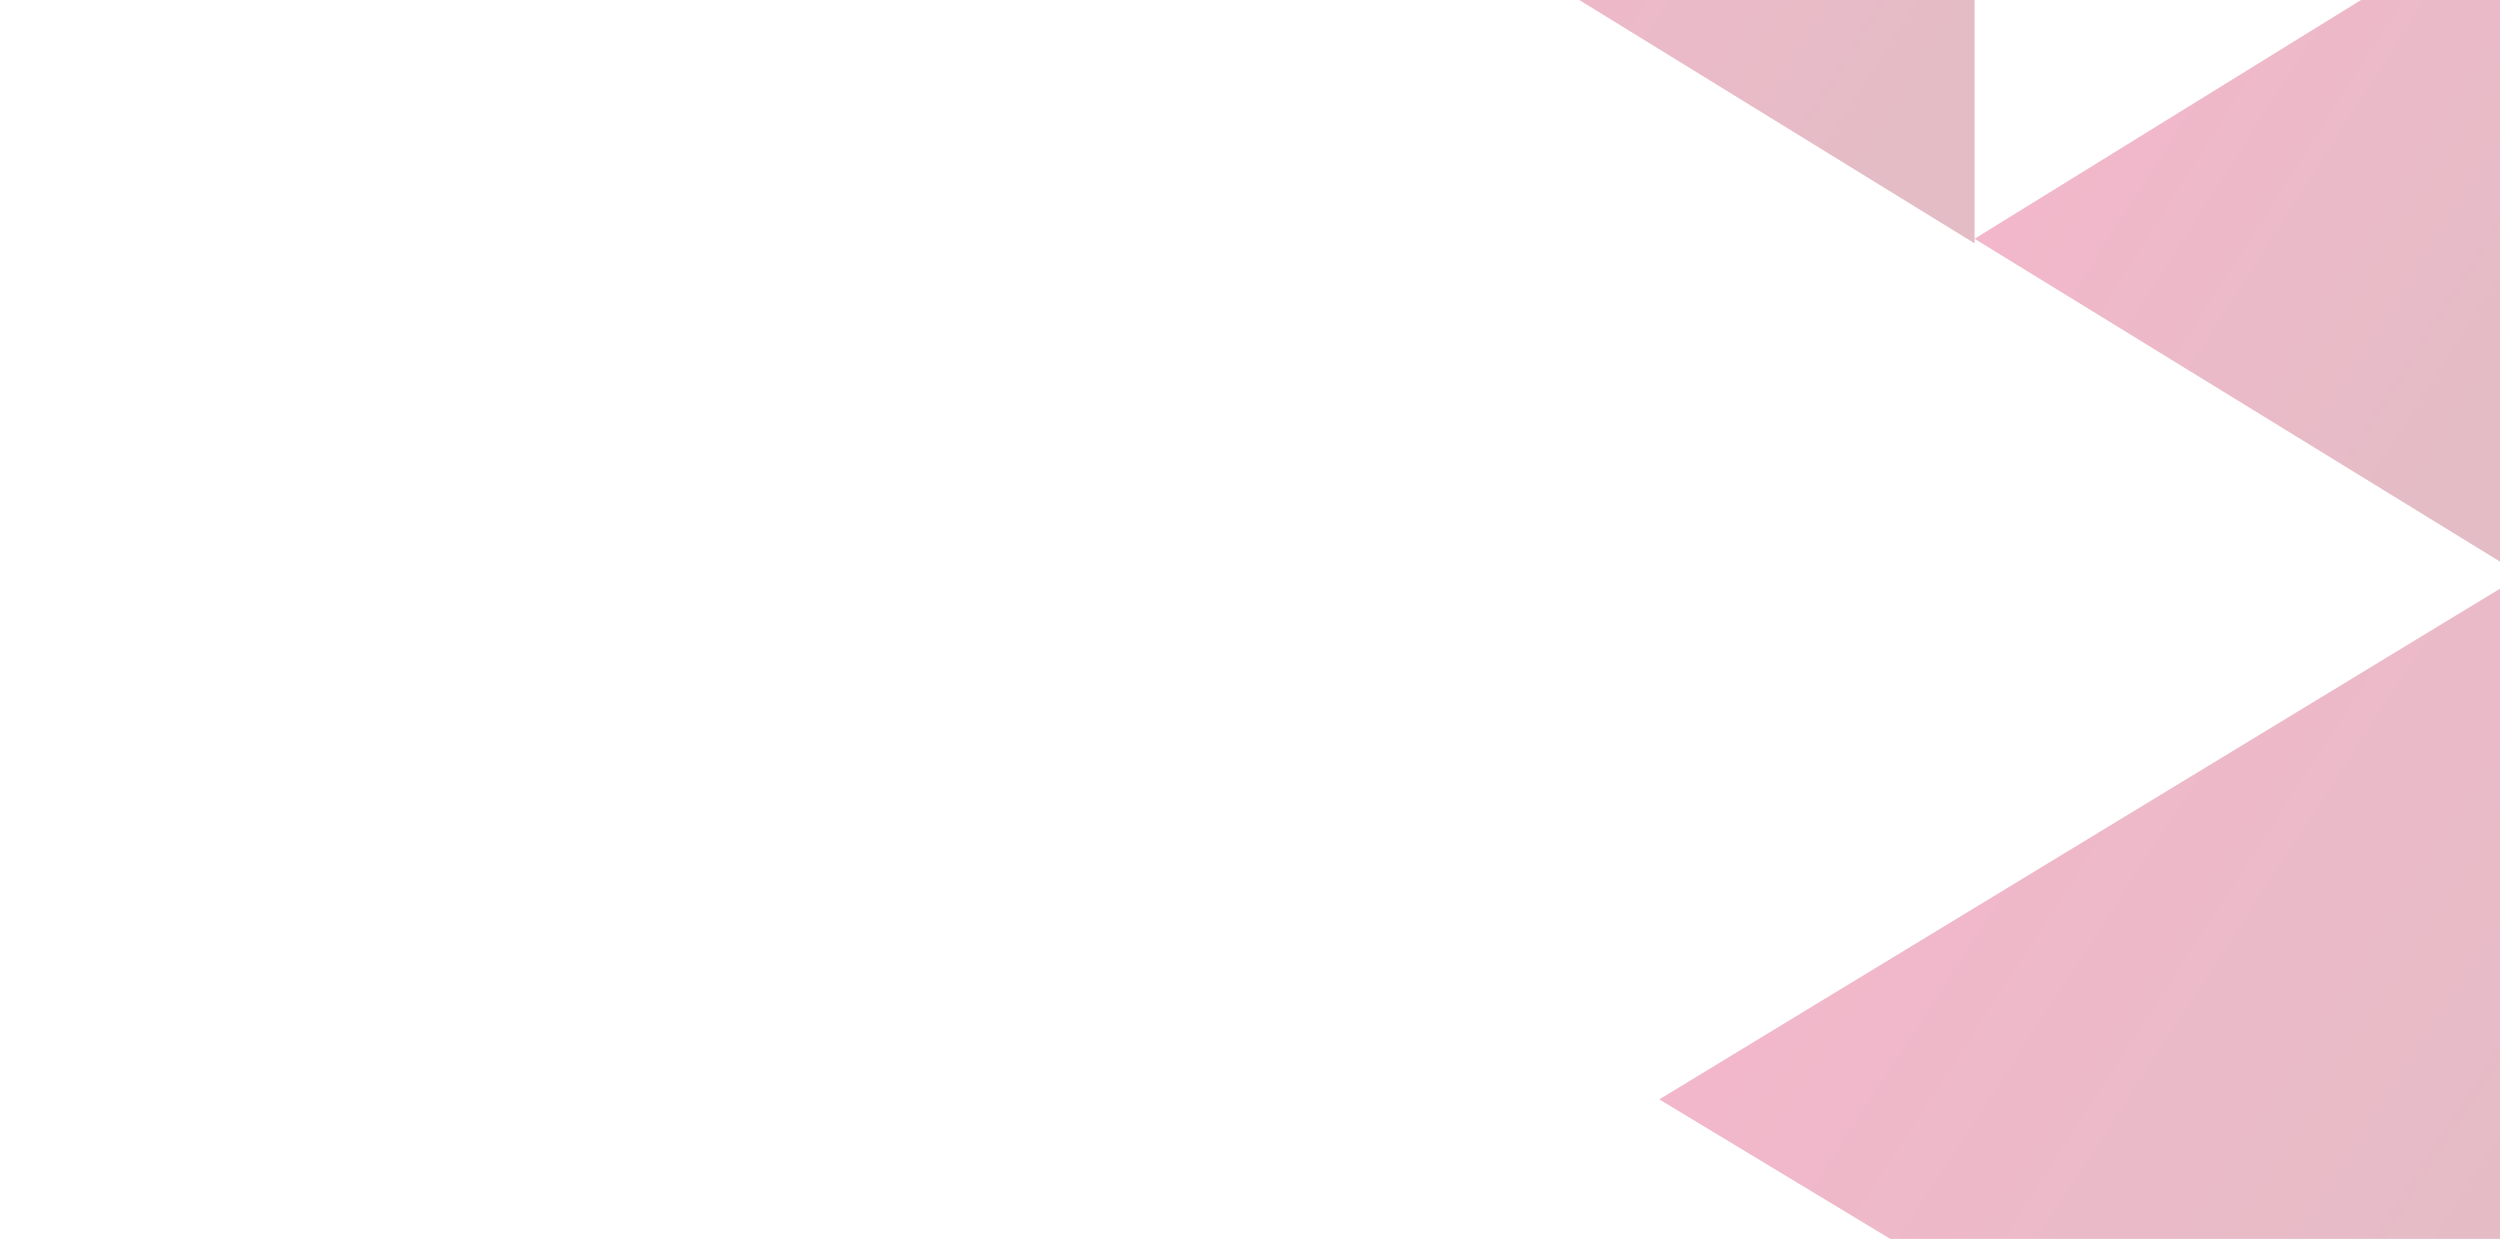
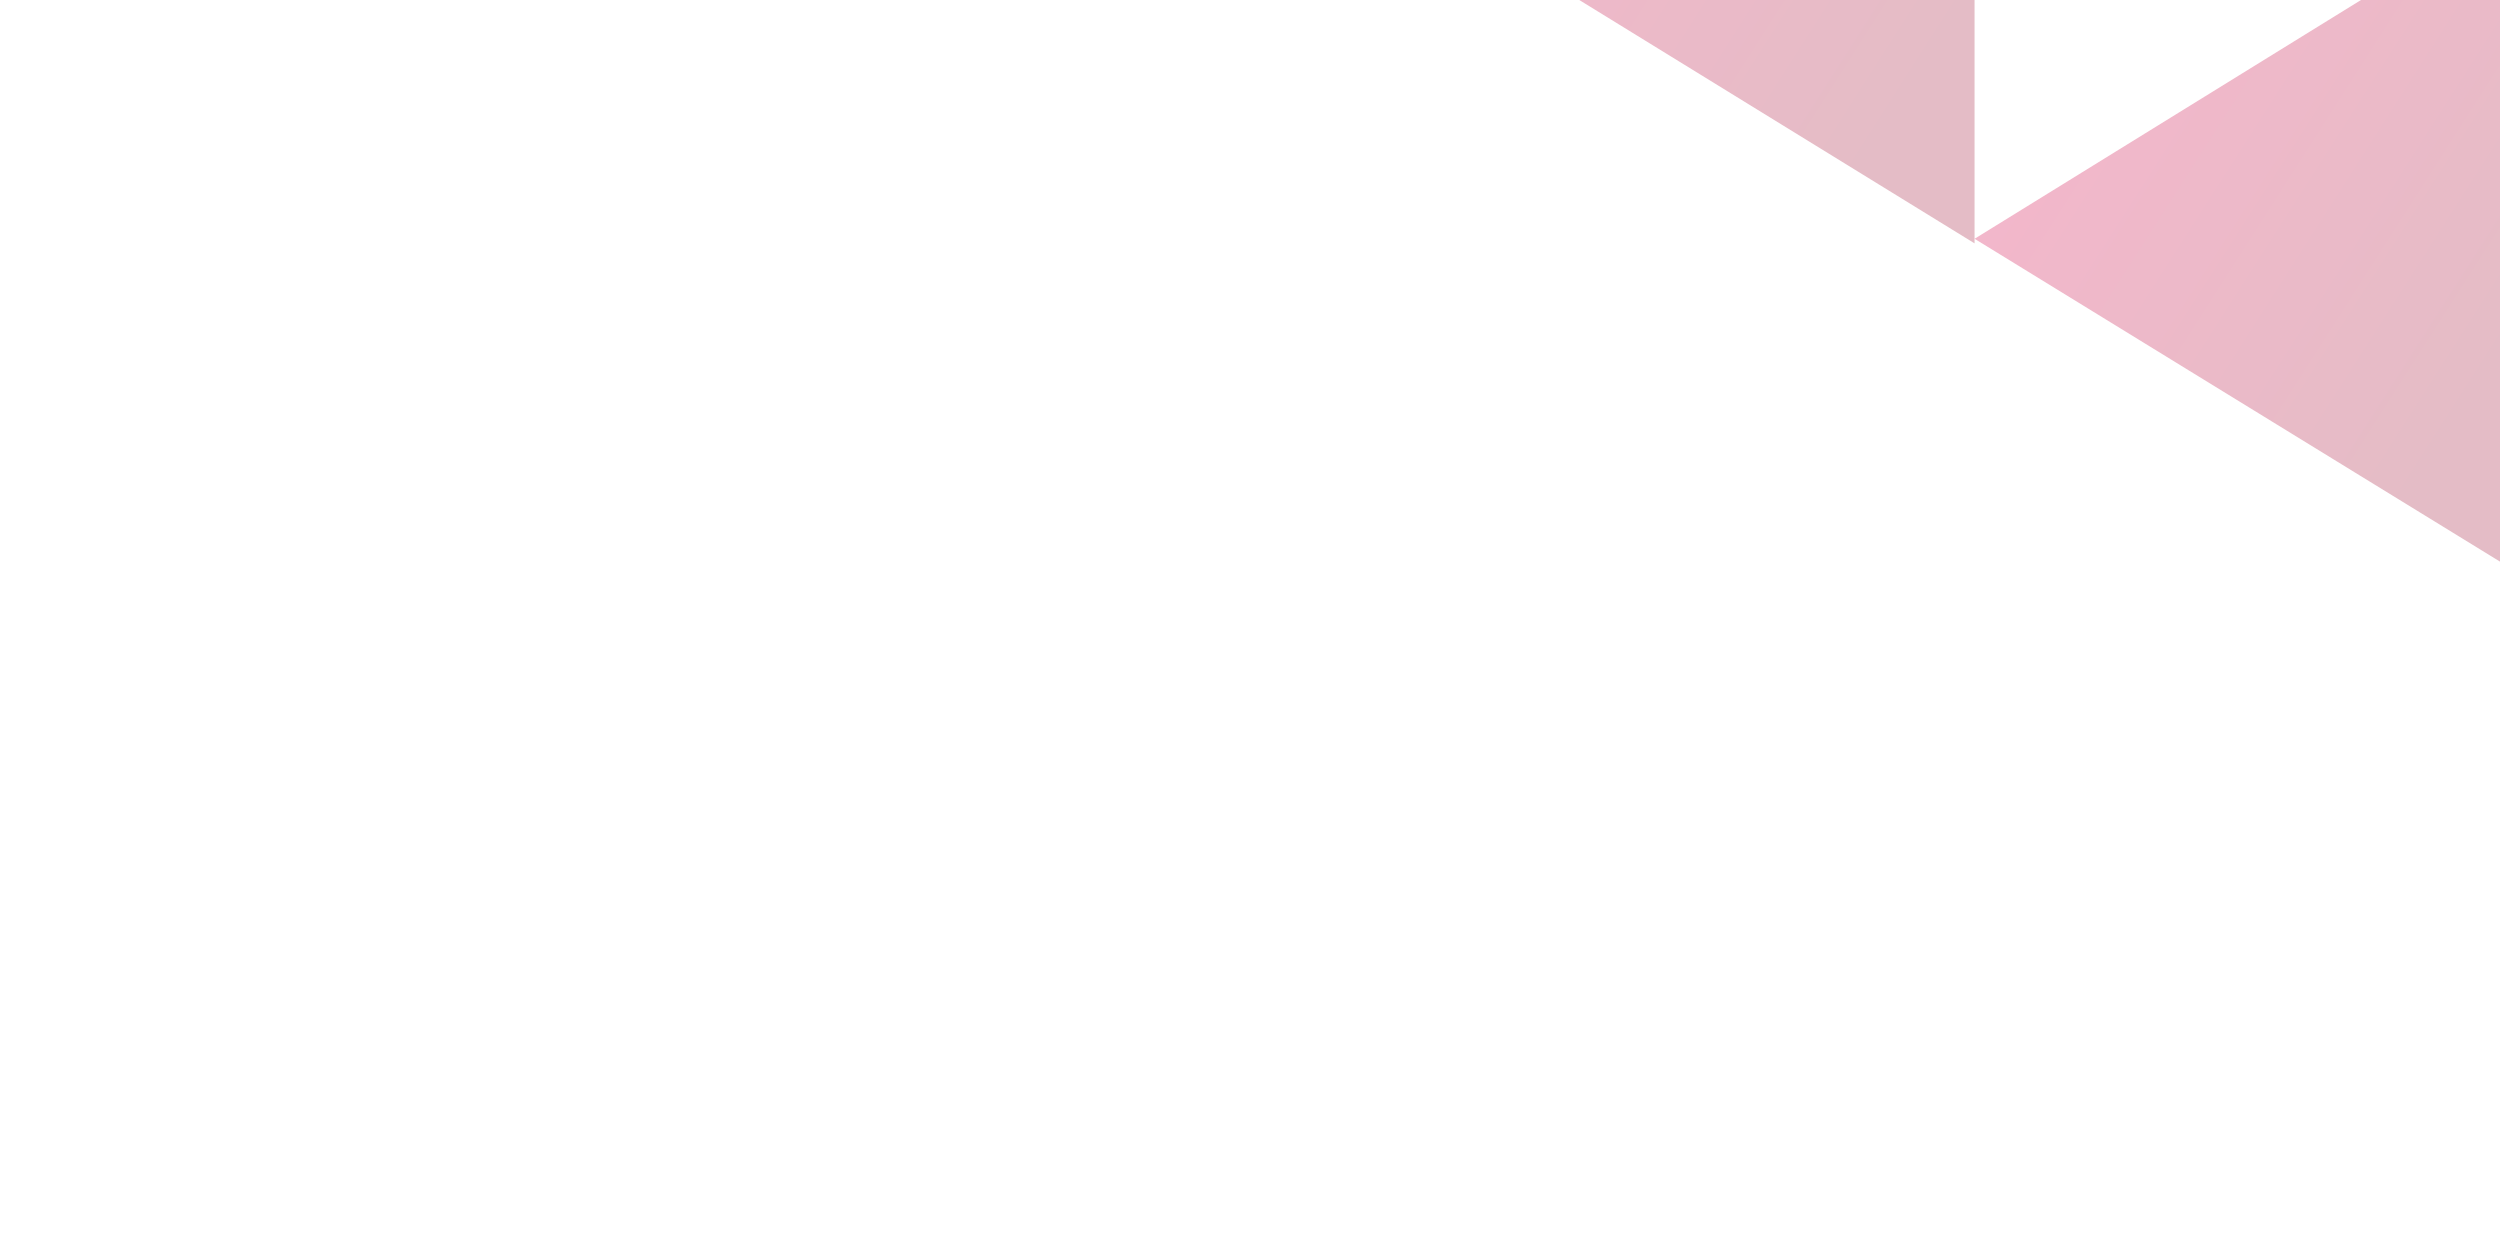
<svg xmlns="http://www.w3.org/2000/svg" width="452" height="224" viewBox="0 0 452 224" fill="none">
  <g style="mix-blend-mode:multiply" opacity="0.3">
    <path d="M357 -77V44L259 -16.331L357 -77Z" fill="url(#paint0_linear_5773_177951)" />
  </g>
  <g style="mix-blend-mode:multiply" opacity="0.3">
    <path d="M456 -18V104L357 43.171L456 -18Z" fill="url(#paint1_linear_5773_177951)" />
  </g>
  <g style="mix-blend-mode:multiply" opacity="0.3">
-     <path d="M456 104V293L300 198.765L456 104Z" fill="url(#paint2_linear_5773_177951)" />
-   </g>
+     </g>
  <defs>
    <linearGradient id="paint0_linear_5773_177951" x1="367.236" y1="-16.41" x2="239.63" y2="-97.869" gradientUnits="userSpaceOnUse">
      <stop stop-color="#A51F3F" />
      <stop offset="1" stop-color="#F5025A" />
    </linearGradient>
    <linearGradient id="paint1_linear_5773_177951" x1="466.341" y1="43.09" x2="337.576" y2="-39.266" gradientUnits="userSpaceOnUse">
      <stop stop-color="#A51F3F" />
      <stop offset="1" stop-color="#F5025A" />
    </linearGradient>
    <linearGradient id="paint2_linear_5773_177951" x1="472.295" y1="198.64" x2="271.411" y2="67.953" gradientUnits="userSpaceOnUse">
      <stop stop-color="#A51F3F" />
      <stop offset="1" stop-color="#F5025A" />
    </linearGradient>
  </defs>
</svg>